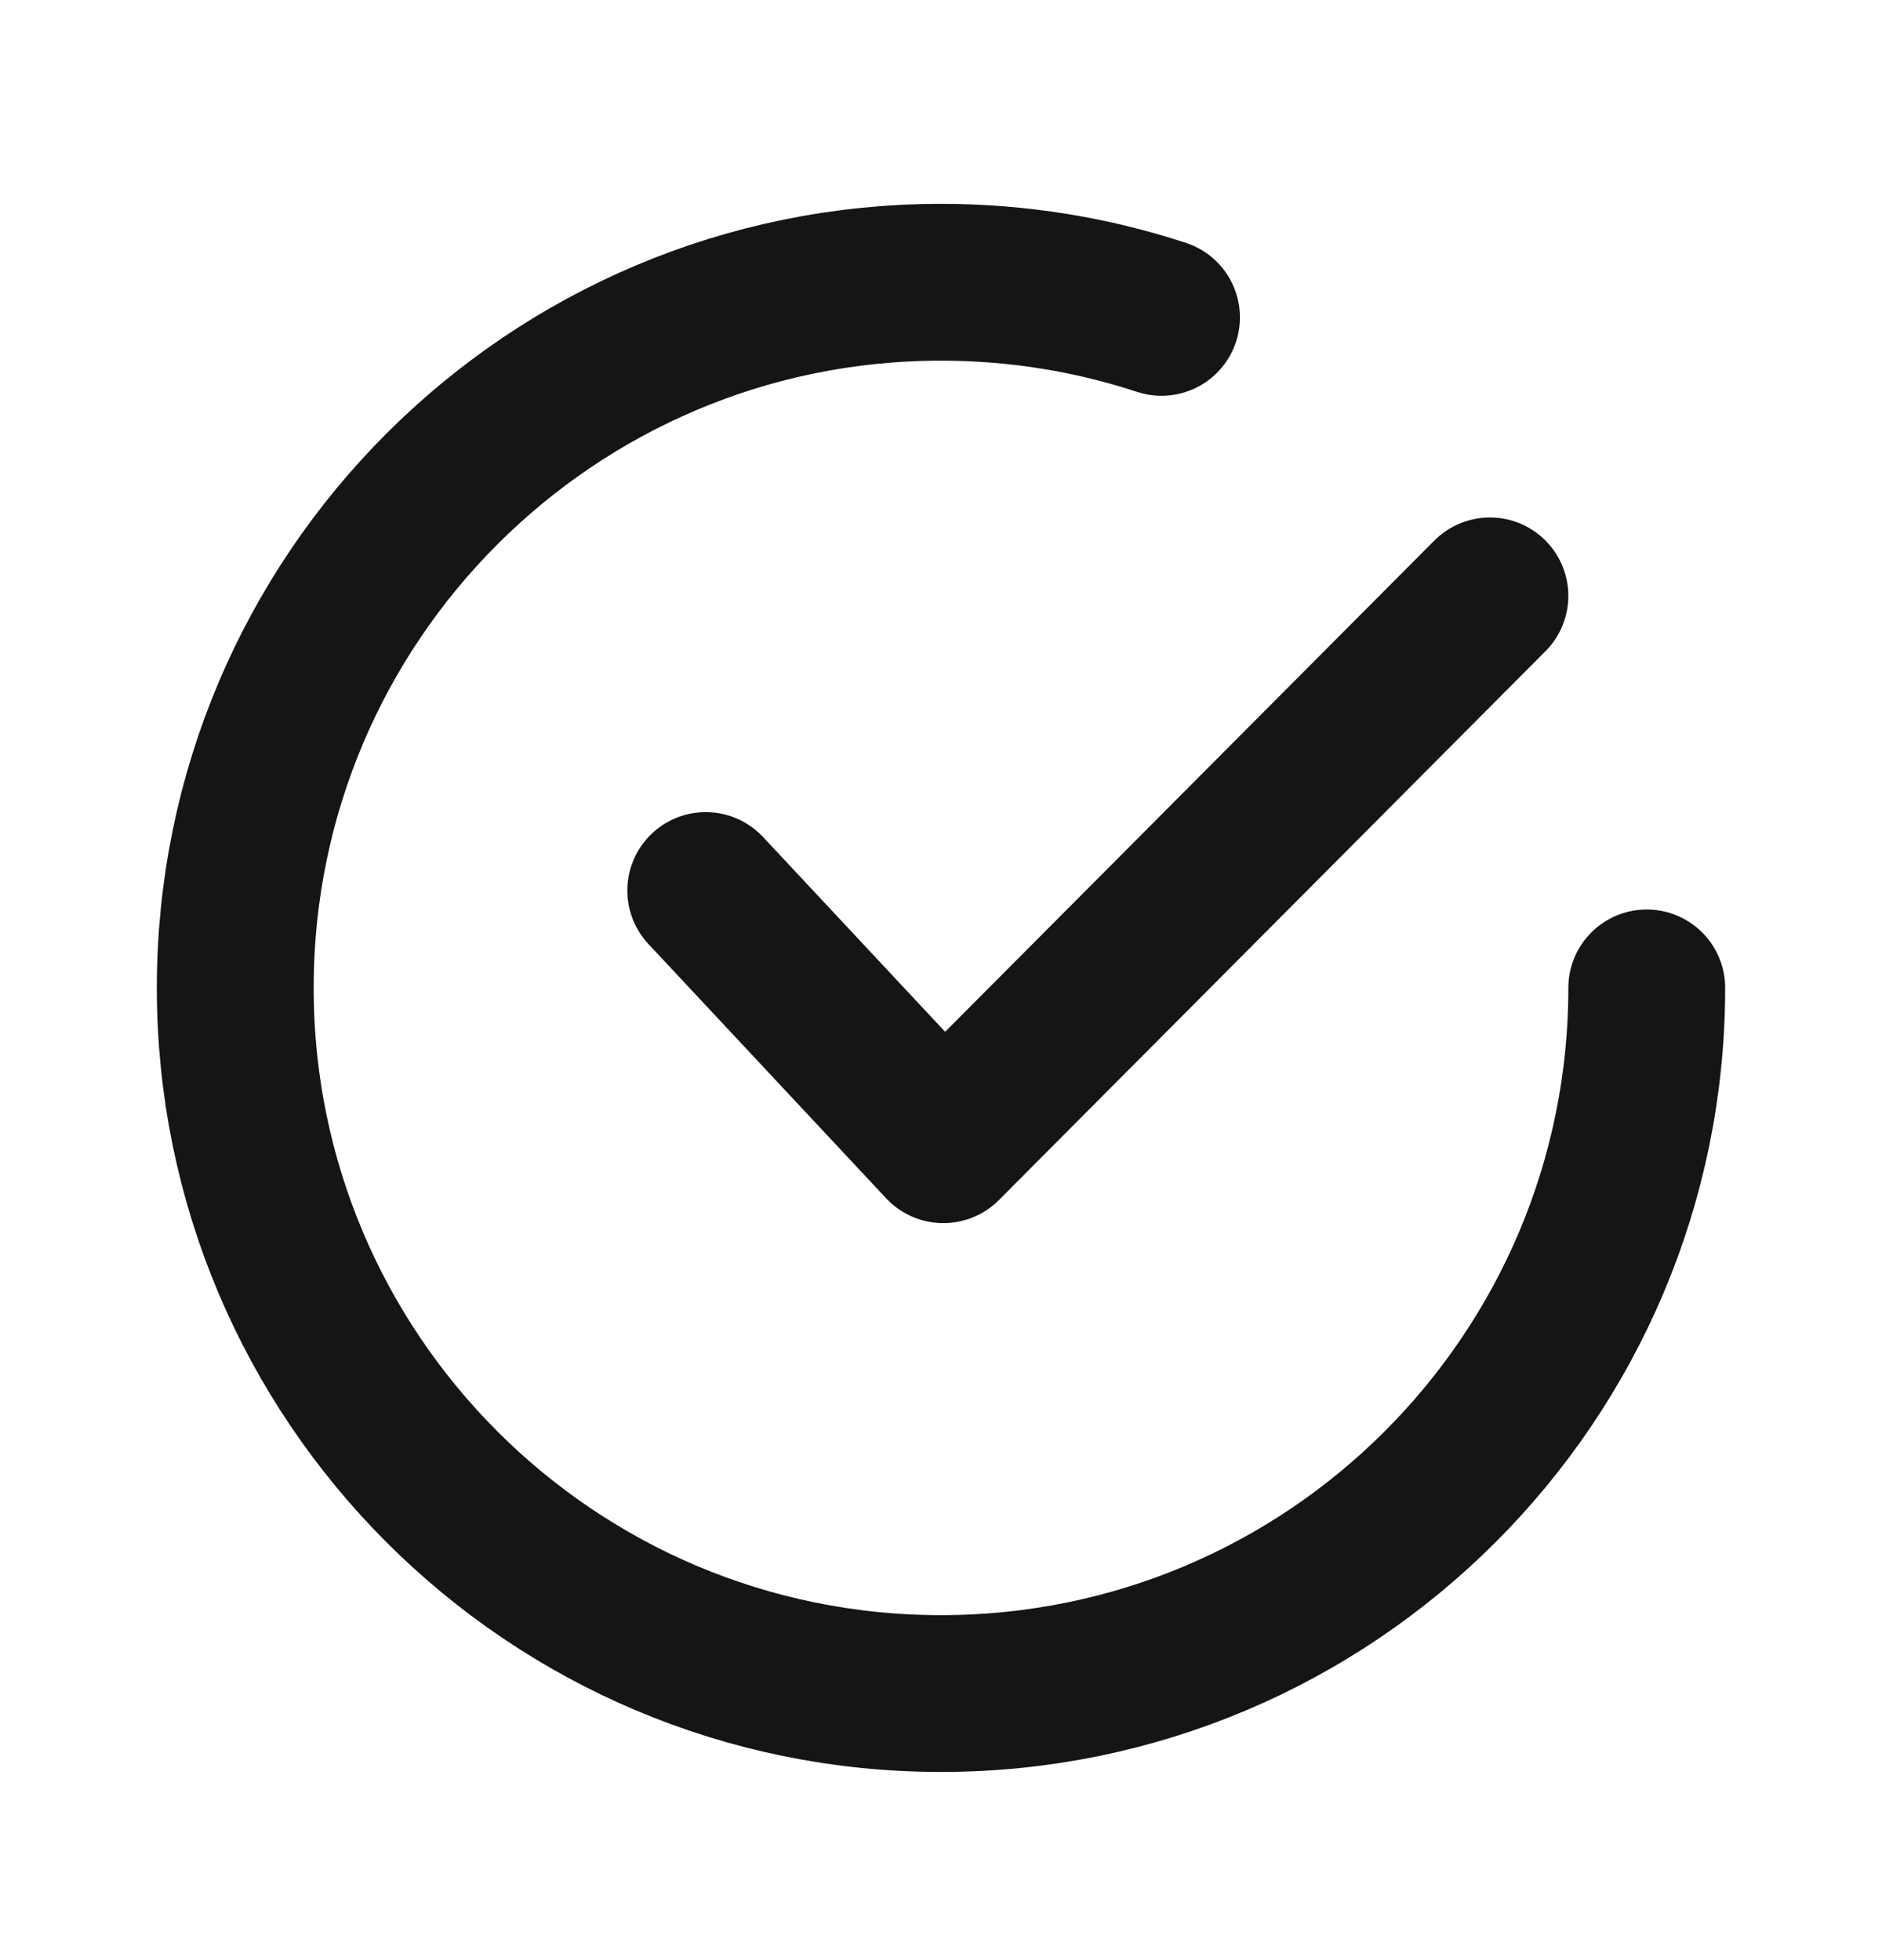
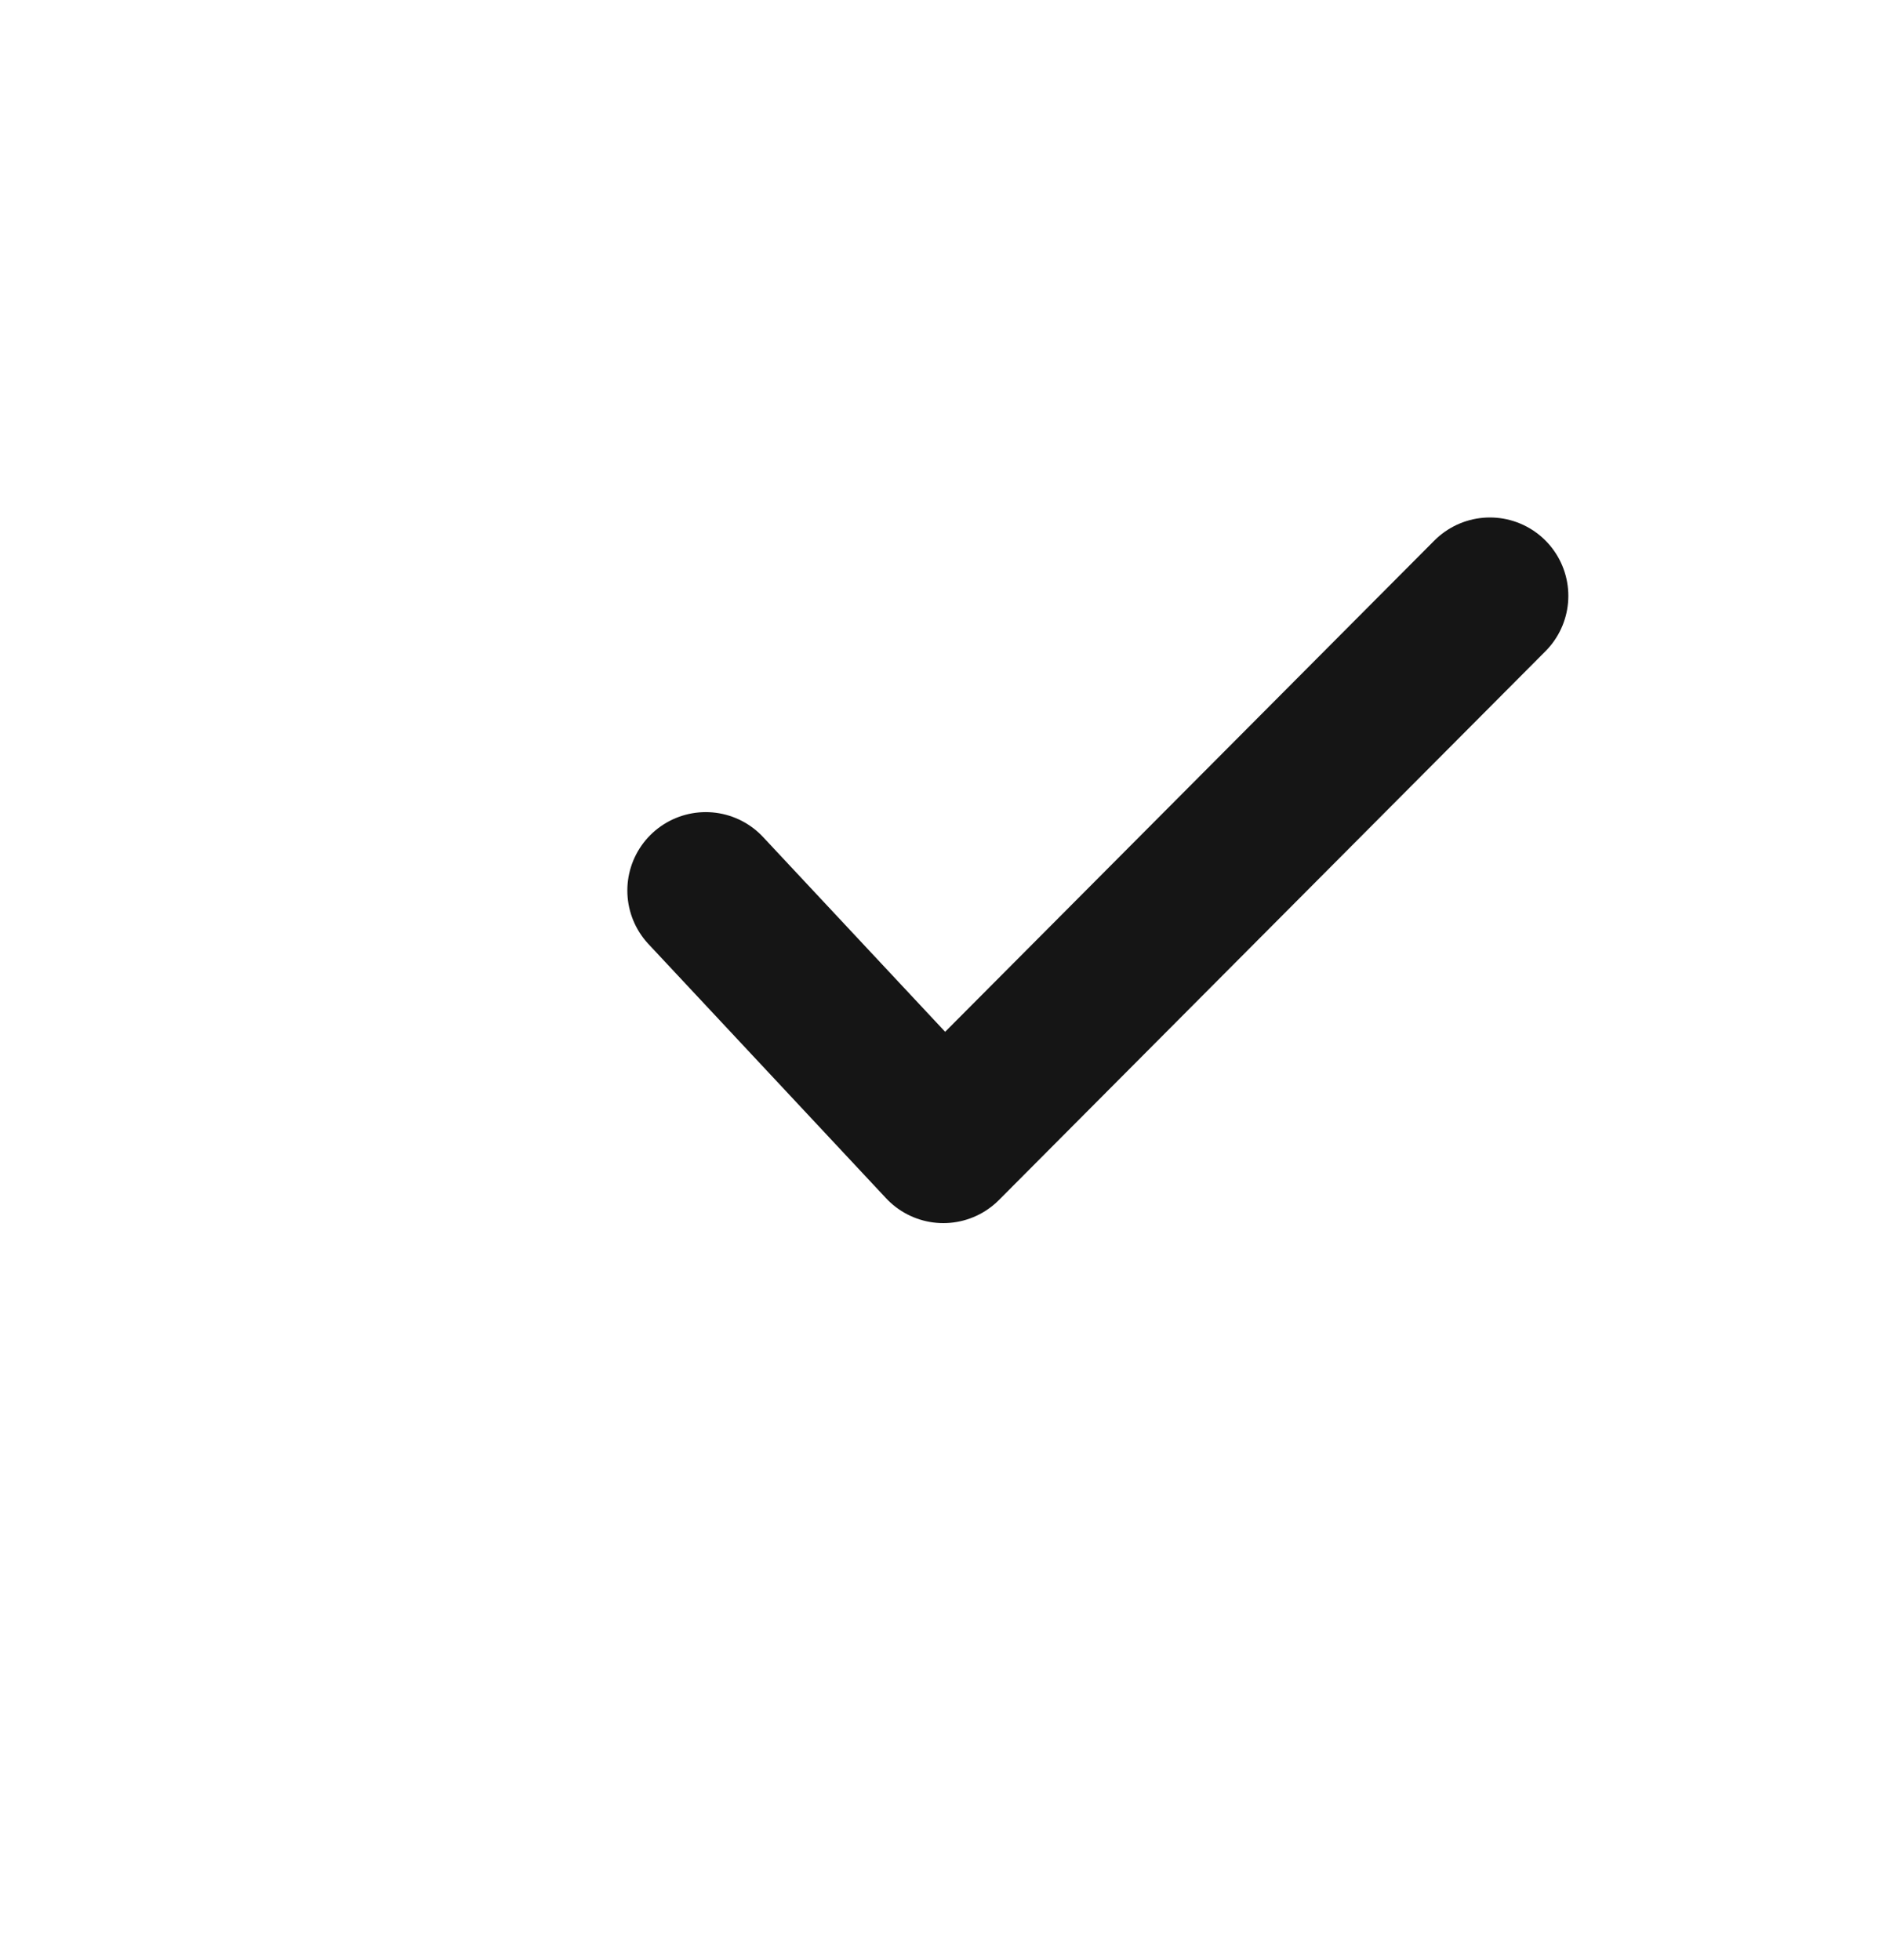
<svg xmlns="http://www.w3.org/2000/svg" width="24" height="25" viewBox="0 0 24 25" fill="none">
  <path d="M9 11.358L12.03 14.6L19 7.6" stroke="#151515" stroke-width="2" stroke-linecap="round" stroke-linejoin="round" />
-   <path d="M21 12.6C21 17.57 16.971 21.6 12 21.6C7.029 21.6 3 17.57 3 12.6C3 7.629 7.029 3.6 12 3.6C12.982 3.6 13.928 3.757 14.812 4.048" stroke="#151515" stroke-width="2" stroke-linecap="round" stroke-linejoin="round" />
</svg>